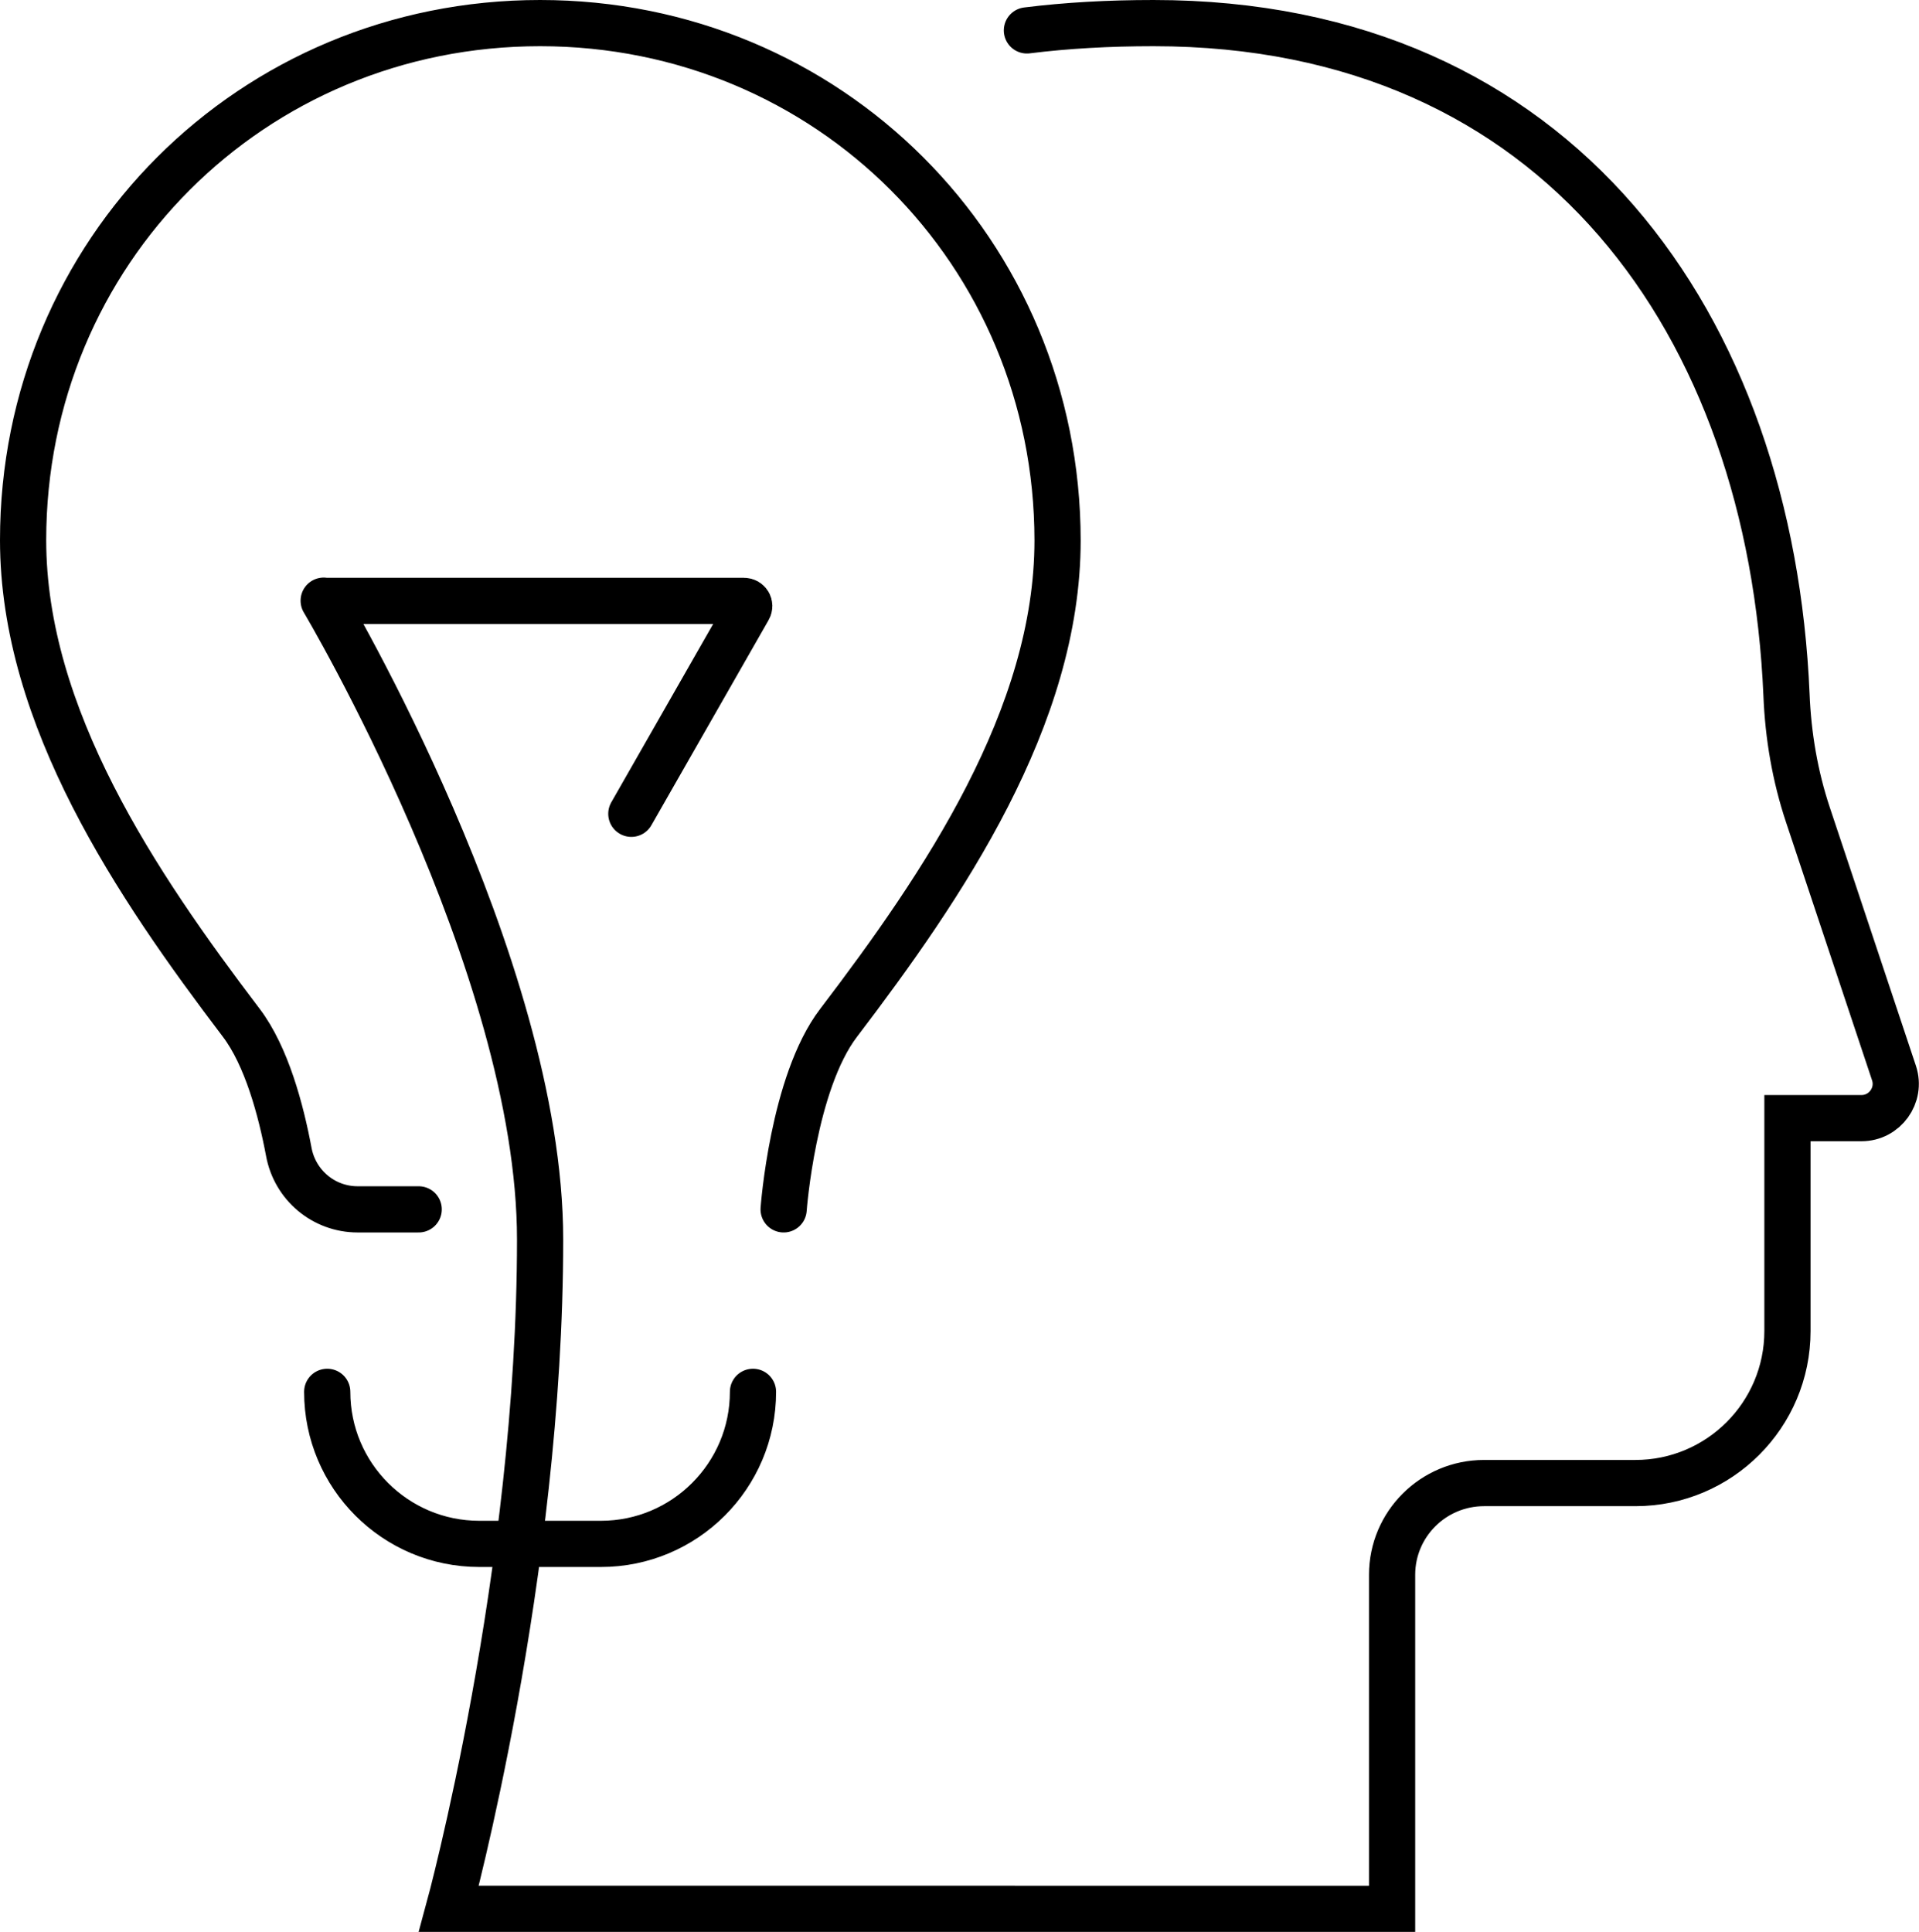
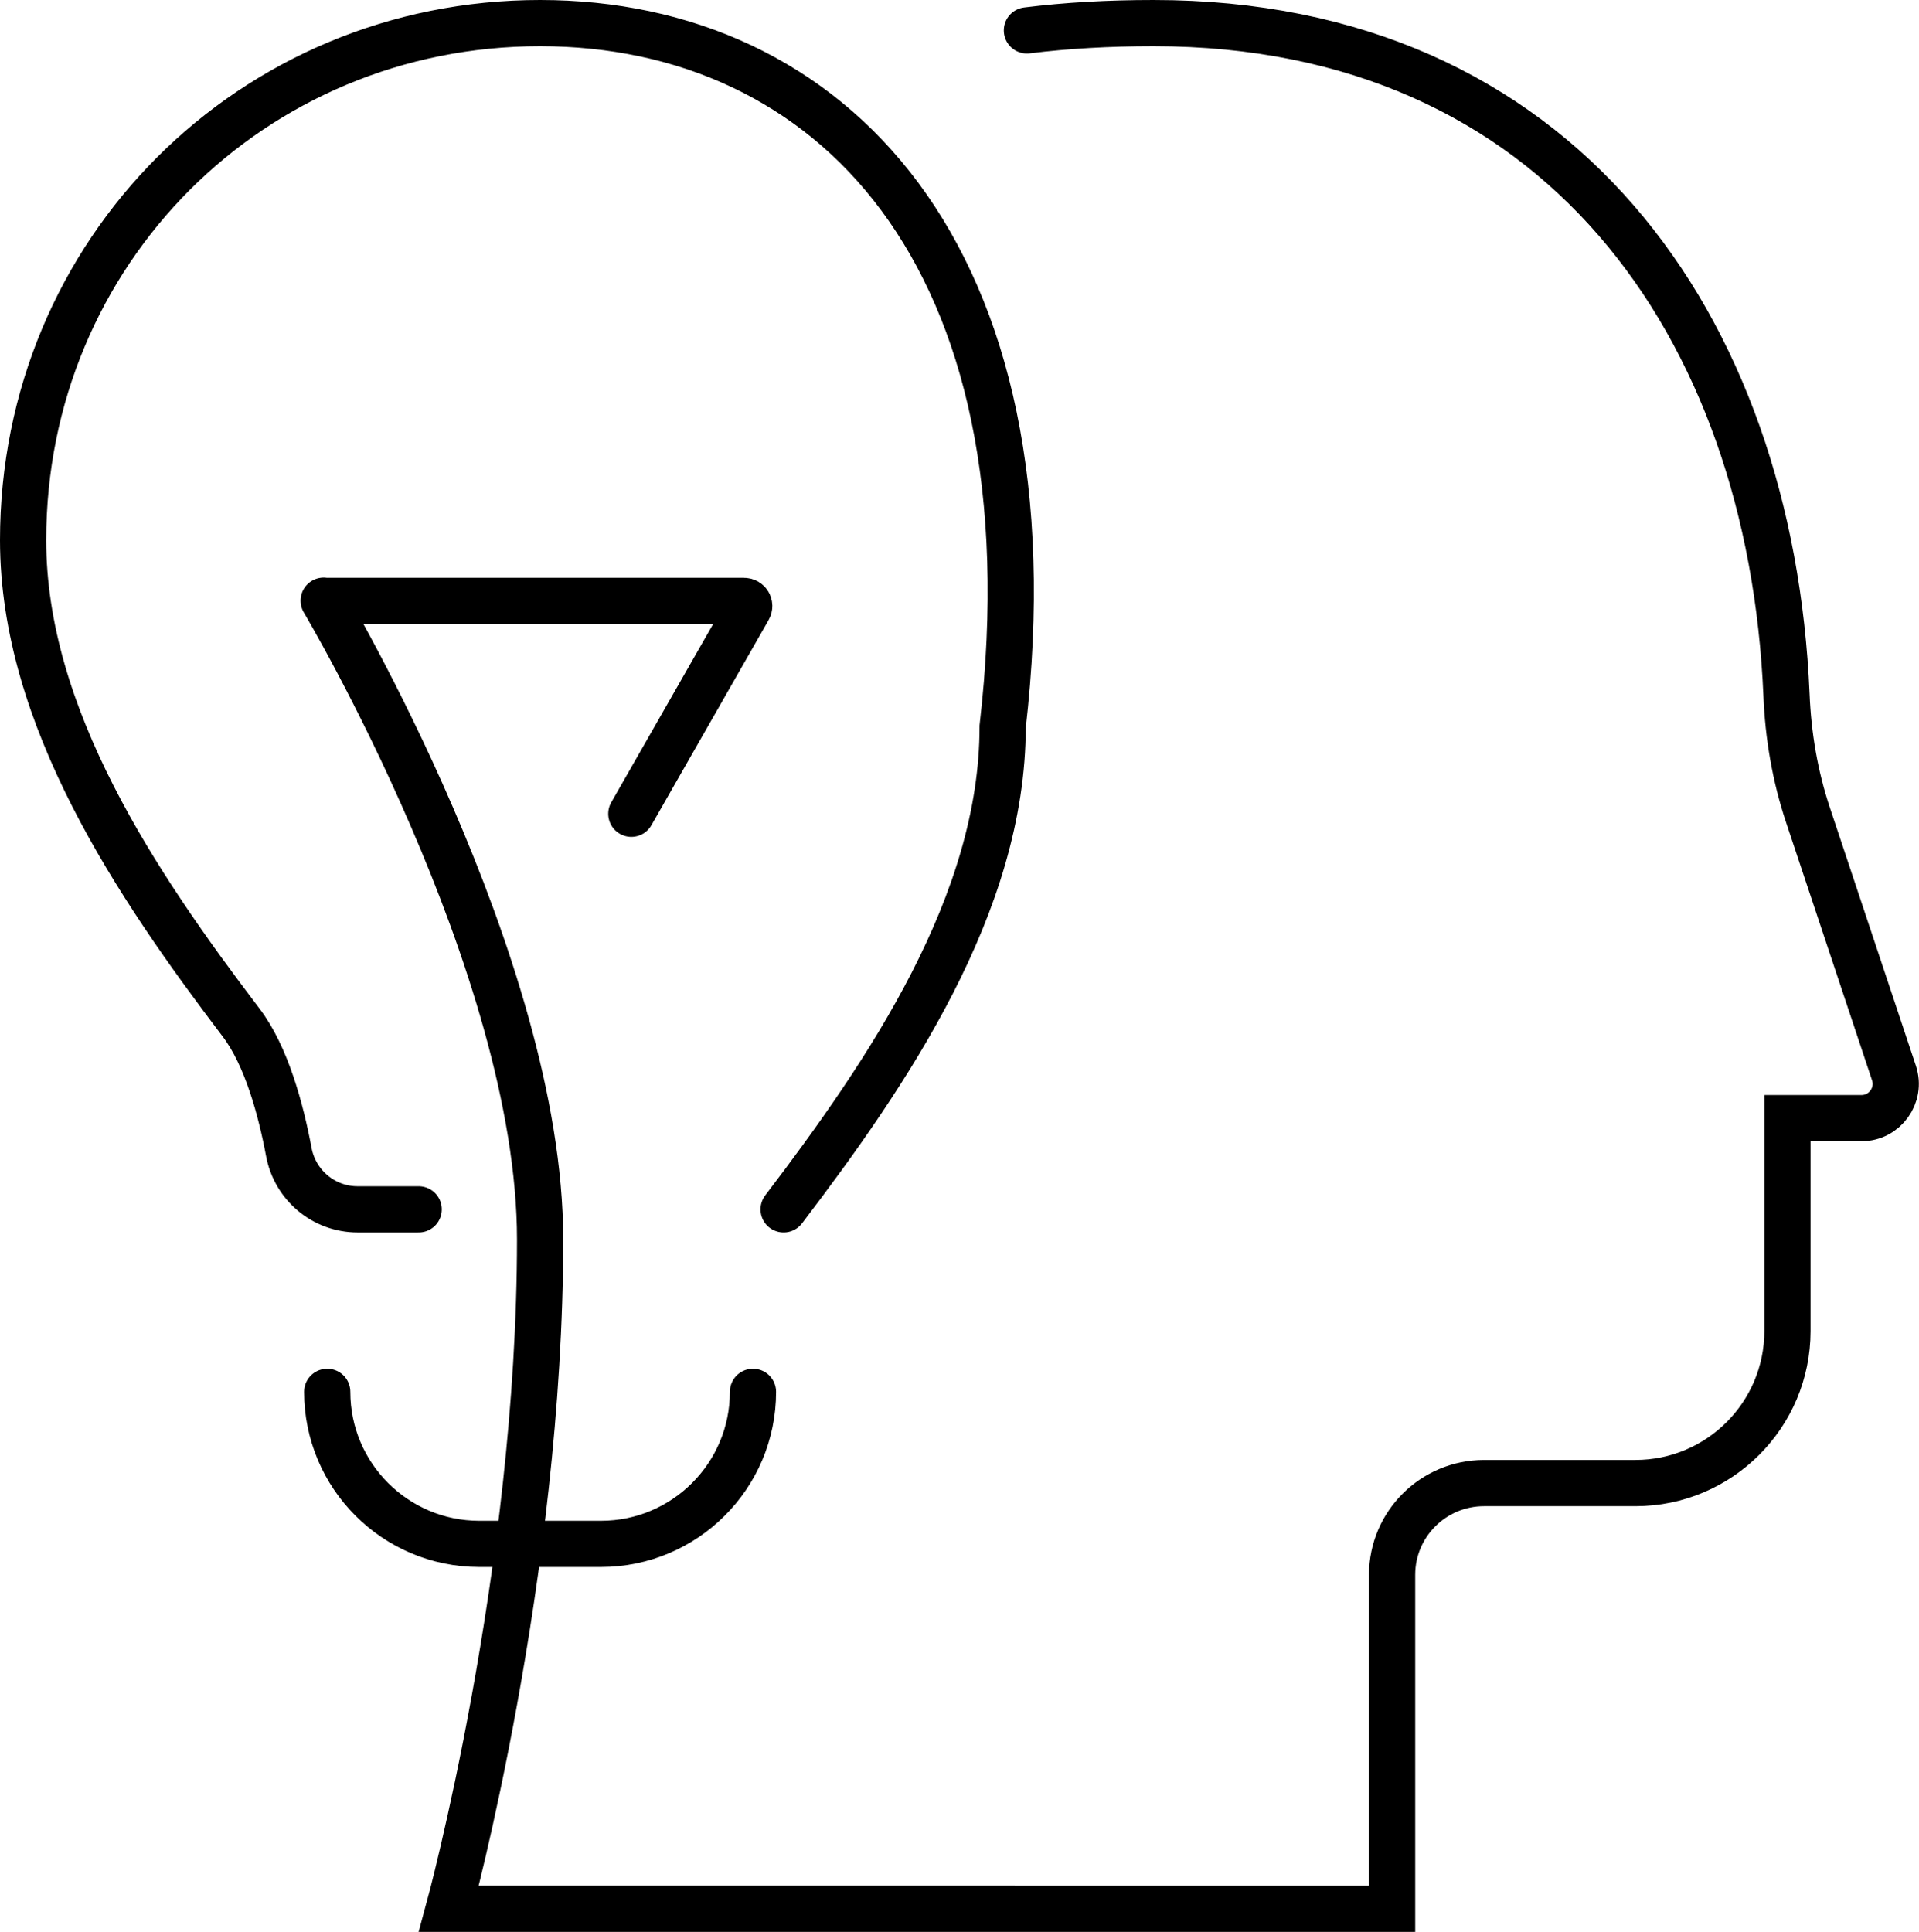
<svg xmlns="http://www.w3.org/2000/svg" id="Layer_2" viewBox="0 0 81.4 81.96">
  <defs>
    <style>.cls-1{fill:none;stroke:#000;stroke-linecap:round;stroke-miterlimit:10;stroke-width:1.96px;}</style>
  </defs>
  <g id="Layer_1-2">
-     <path class="cls-1" d="M43.56,1.29c1.68-.21,3.47-.31,5.37-.31,17.21,0,26.18,12.83,26.85,28.5.07,1.73.36,3.44.91,5.09l3.65,10.95c.31.94-.39,1.91-1.38,1.91h-3.14v9.03c0,3.56-2.89,6.45-6.45,6.45h-6.42c-2.15,0-3.9,1.74-3.9,3.89v14.17H19.04s3.87-14.19,3.87-28.39c0-11.68-9.18-27.1-9.18-27.1M33.24,51.3s.39-5.37,2.33-7.91c4.44-5.83,9.29-12.97,9.29-20.47C44.85,10.69,35.14.98,22.91.98S.98,10.69.98,22.91c0,7.51,4.82,14.64,9.25,20.47,1.08,1.42,1.69,3.72,2.02,5.48.26,1.41,1.48,2.44,2.92,2.44h2.59M13.88,59.04h0c0,3.56,2.89,6.45,6.45,6.45h5.16c3.56,0,6.45-2.89,6.45-6.45M13.88,25.49h17.68c.17,0,.28.18.19.33l-4.97,8.7" />
+     <path class="cls-1" d="M43.56,1.29c1.68-.21,3.47-.31,5.37-.31,17.21,0,26.18,12.83,26.85,28.5.07,1.73.36,3.44.91,5.09l3.65,10.95c.31.94-.39,1.91-1.38,1.91h-3.14v9.03c0,3.56-2.89,6.45-6.45,6.45h-6.42c-2.15,0-3.9,1.74-3.9,3.89v14.17H19.04s3.87-14.19,3.87-28.39c0-11.68-9.18-27.1-9.18-27.1M33.24,51.3c4.44-5.83,9.29-12.97,9.29-20.47C44.85,10.69,35.14.98,22.91.98S.98,10.69.98,22.91c0,7.51,4.82,14.64,9.25,20.47,1.08,1.42,1.69,3.72,2.02,5.48.26,1.41,1.48,2.44,2.92,2.44h2.59M13.88,59.04h0c0,3.56,2.89,6.45,6.45,6.45h5.16c3.56,0,6.45-2.89,6.45-6.45M13.88,25.49h17.68c.17,0,.28.18.19.33l-4.97,8.7" />
  </g>
</svg>